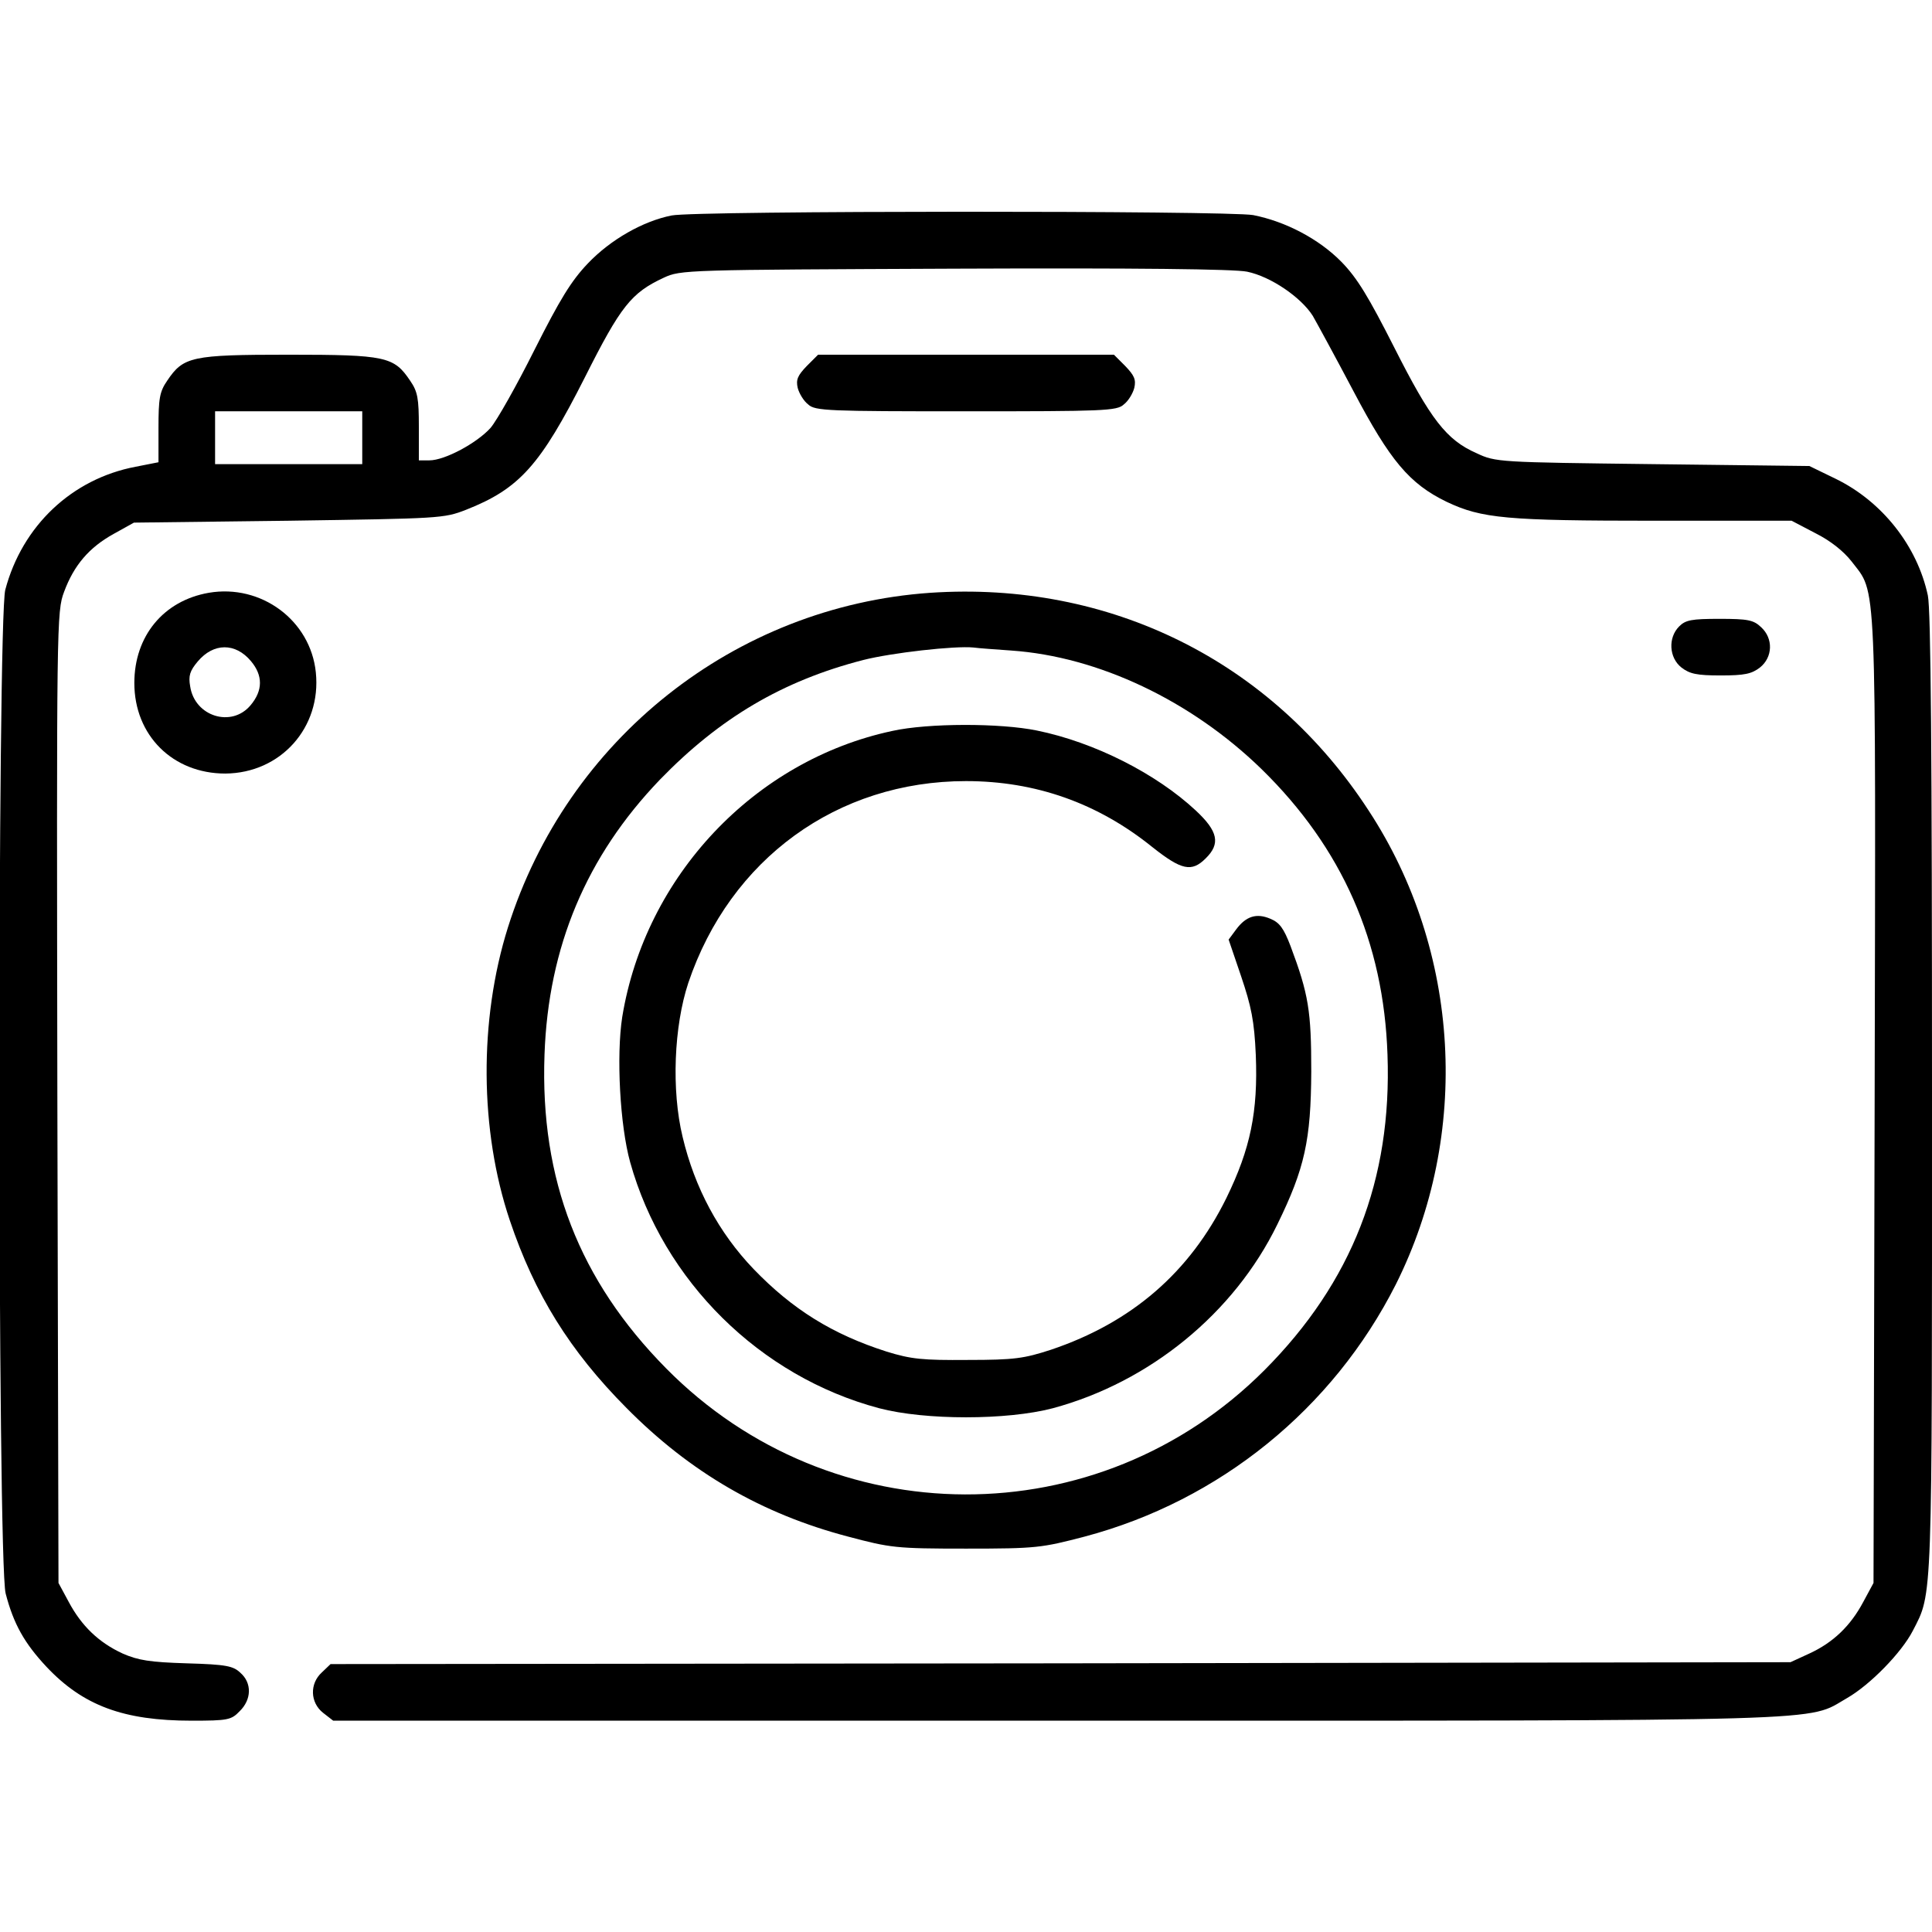
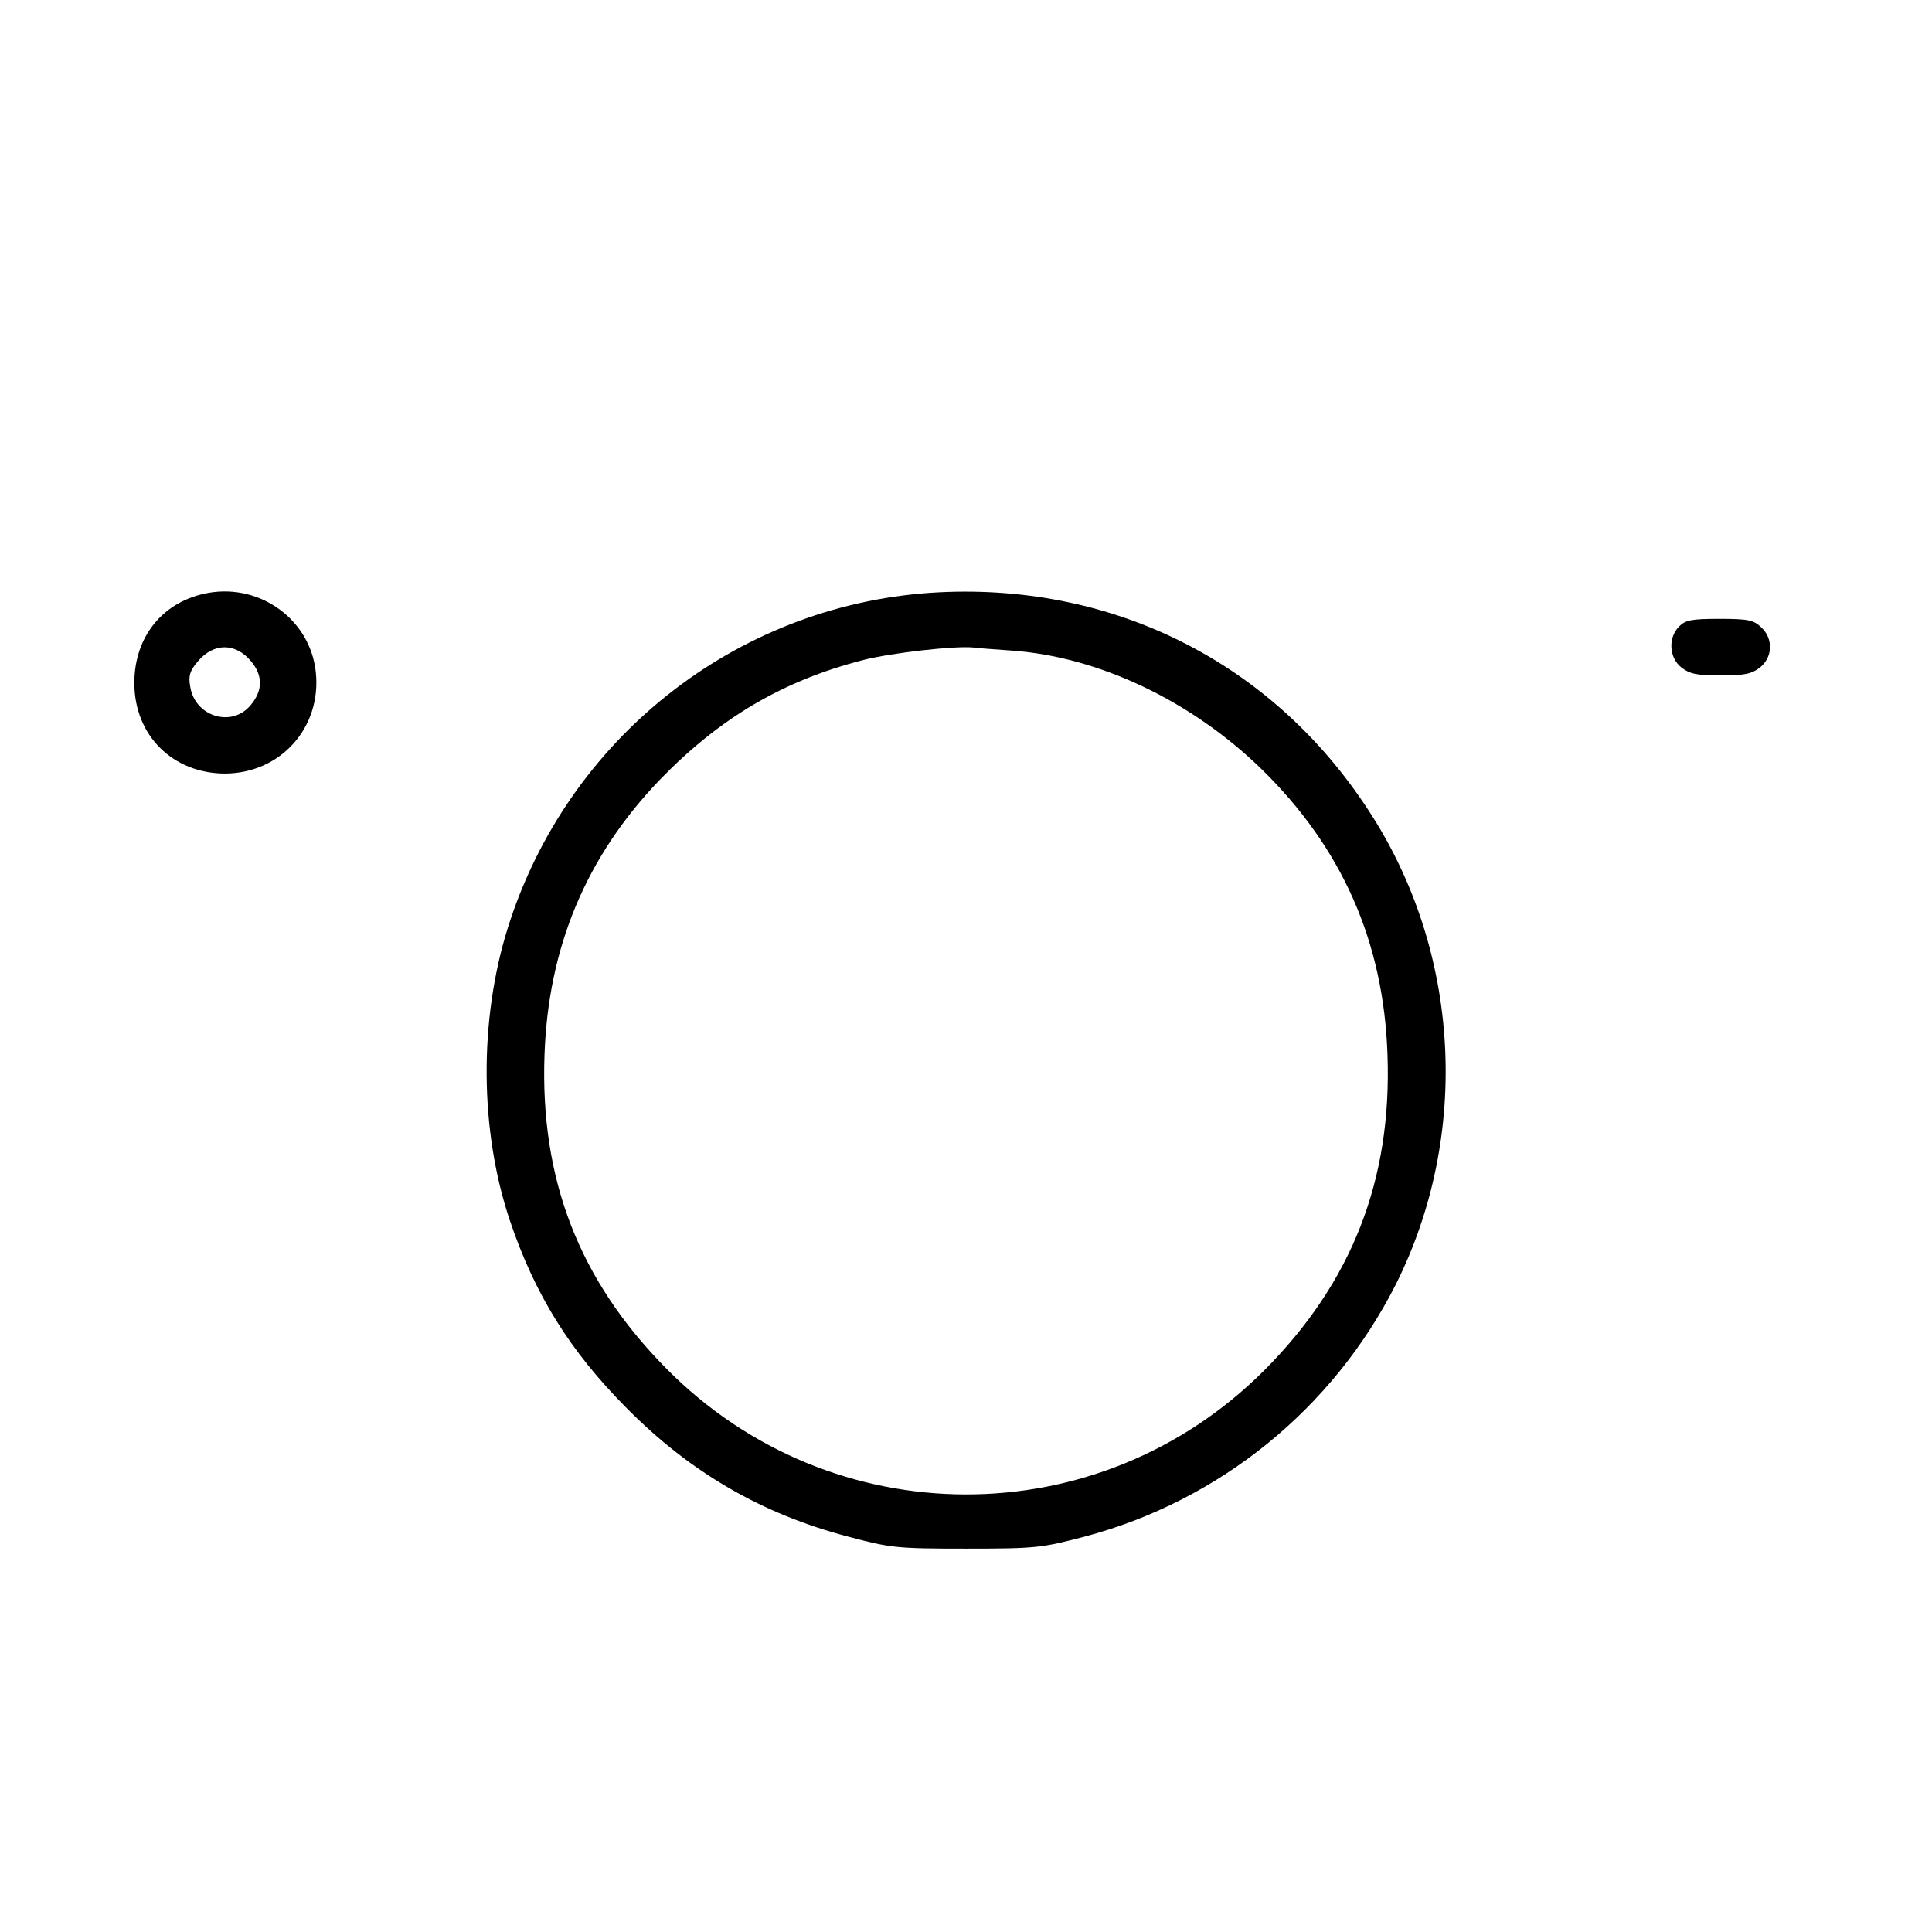
<svg xmlns="http://www.w3.org/2000/svg" version="1.0" width="512pt" height="512pt" viewBox="0 0 512 512" preserveAspectRatio="xMidYMid meet">
  <g transform="translate(0,512) scale(0.1,-0.1)" fill="#000000" stroke="none">
-     <path d="M1780 4549 c-76 -15 -162 -64 -222 -127 -44 -46 -74 -95 -142 -230 -47 -94 -99 -186 -116 -206 -36 -40 -121 -86 -162 -86 l-28 0 0 89 c0 75 -3 93 -23 122 -43 64 -64 69 -322 69 -258 0 -279 -5 -322 -69 -20 -29 -23 -47 -23 -125 l0 -91 -61 -12 c-168 -32 -300 -156 -345 -326 -21 -81 -21 -2578 1 -2660 21 -81 50 -132 108 -194 97 -103 204 -143 385 -143 96 0 105 2 127 25 32 31 33 75 2 102 -19 18 -37 22 -142 25 -98 3 -129 8 -170 26 -63 29 -109 73 -143 137 l-27 50 -3 1287 c-2 1264 -2 1287 18 1340 26 70 66 117 131 153 l54 30 410 5 c401 6 411 6 470 29 142 56 197 118 315 351 95 189 123 224 209 264 45 21 58 21 771 24 481 2 742 -1 775 -8 63 -13 143 -68 174 -117 12 -21 61 -111 108 -200 97 -184 148 -245 247 -293 93 -44 158 -50 553 -50 l361 0 63 -33 c40 -20 75 -48 96 -75 67 -88 64 -13 61 -1428 l-3 -1279 -27 -50 c-34 -64 -80 -108 -143 -137 l-50 -23 -1934 -3 -1935 -2 -23 -22 c-33 -30 -31 -80 3 -107 l27 -21 1916 0 c2104 0 1986 -3 2096 60 61 35 144 120 174 178 53 103 51 59 51 1424 0 901 -3 1282 -11 1320 -28 131 -121 249 -244 309 l-70 34 -415 5 c-409 5 -416 5 -467 29 -80 35 -122 90 -218 280 -68 134 -98 184 -140 227 -60 61 -148 107 -234 124 -67 12 -1476 12 -1541 -1z m-820 -589 l0 -70 -195 0 -195 0 0 70 0 70 195 0 195 0 0 -70z" />
-     <path d="M2138 4150 c-24 -25 -29 -36 -24 -58 4 -15 16 -35 28 -44 18 -17 54 -18 418 -18 364 0 400 1 418 18 12 9 24 29 28 44 5 22 0 33 -24 58 l-30 30 -392 0 -392 0 -30 -30z" />
    <path d="M553 3549 c-120 -21 -197 -115 -197 -239 0 -139 102 -240 241 -240 147 1 255 122 240 268 -14 138 -145 235 -284 211z m112 -181 c32 -38 32 -78 -1 -117 -50 -60 -148 -30 -160 50 -5 28 -1 41 20 66 42 50 100 50 141 1z" />
    <path d="M2465 3549 c-518 -36 -962 -388 -1119 -887 -77 -245 -75 -538 5 -776 66 -196 159 -346 309 -497 169 -171 359 -281 587 -341 113 -30 127 -32 313 -32 187 0 200 2 315 32 357 95 657 338 824 668 199 397 172 884 -72 1256 -258 397 -687 609 -1162 577z m215 -153 c231 -16 477 -133 663 -314 214 -209 324 -459 334 -757 12 -331 -94 -603 -326 -836 -440 -441 -1148 -439 -1586 5 -230 233 -334 500 -322 831 10 286 111 526 306 729 158 163 325 262 539 317 75 19 242 38 292 33 14 -2 59 -5 100 -8z" />
-     <path d="M2365 3183 c-366 -78 -655 -385 -716 -758 -16 -103 -6 -288 21 -385 88 -315 344 -568 660 -652 122 -32 338 -32 460 0 256 69 480 251 595 487 73 149 89 224 90 405 0 161 -7 205 -55 333 -18 47 -29 62 -53 72 -37 16 -65 7 -91 -28 l-20 -27 33 -97 c27 -80 35 -118 39 -209 6 -150 -14 -248 -78 -379 -97 -197 -251 -330 -465 -402 -71 -23 -96 -27 -220 -27 -120 -1 -150 2 -215 22 -144 46 -250 112 -353 219 -92 96 -156 215 -188 350 -30 124 -23 293 15 408 111 329 395 535 736 535 184 0 349 -58 494 -175 77 -61 104 -67 141 -30 40 39 33 72 -26 127 -105 98 -269 181 -421 212 -97 20 -288 20 -383 -1z" />
    <path d="M4450 3460 c-30 -30 -27 -83 6 -109 22 -17 41 -21 104 -21 63 0 82 4 104 21 34 27 36 77 3 107 -20 19 -35 22 -110 22 -74 0 -90 -3 -107 -20z" />
  </g>
</svg>